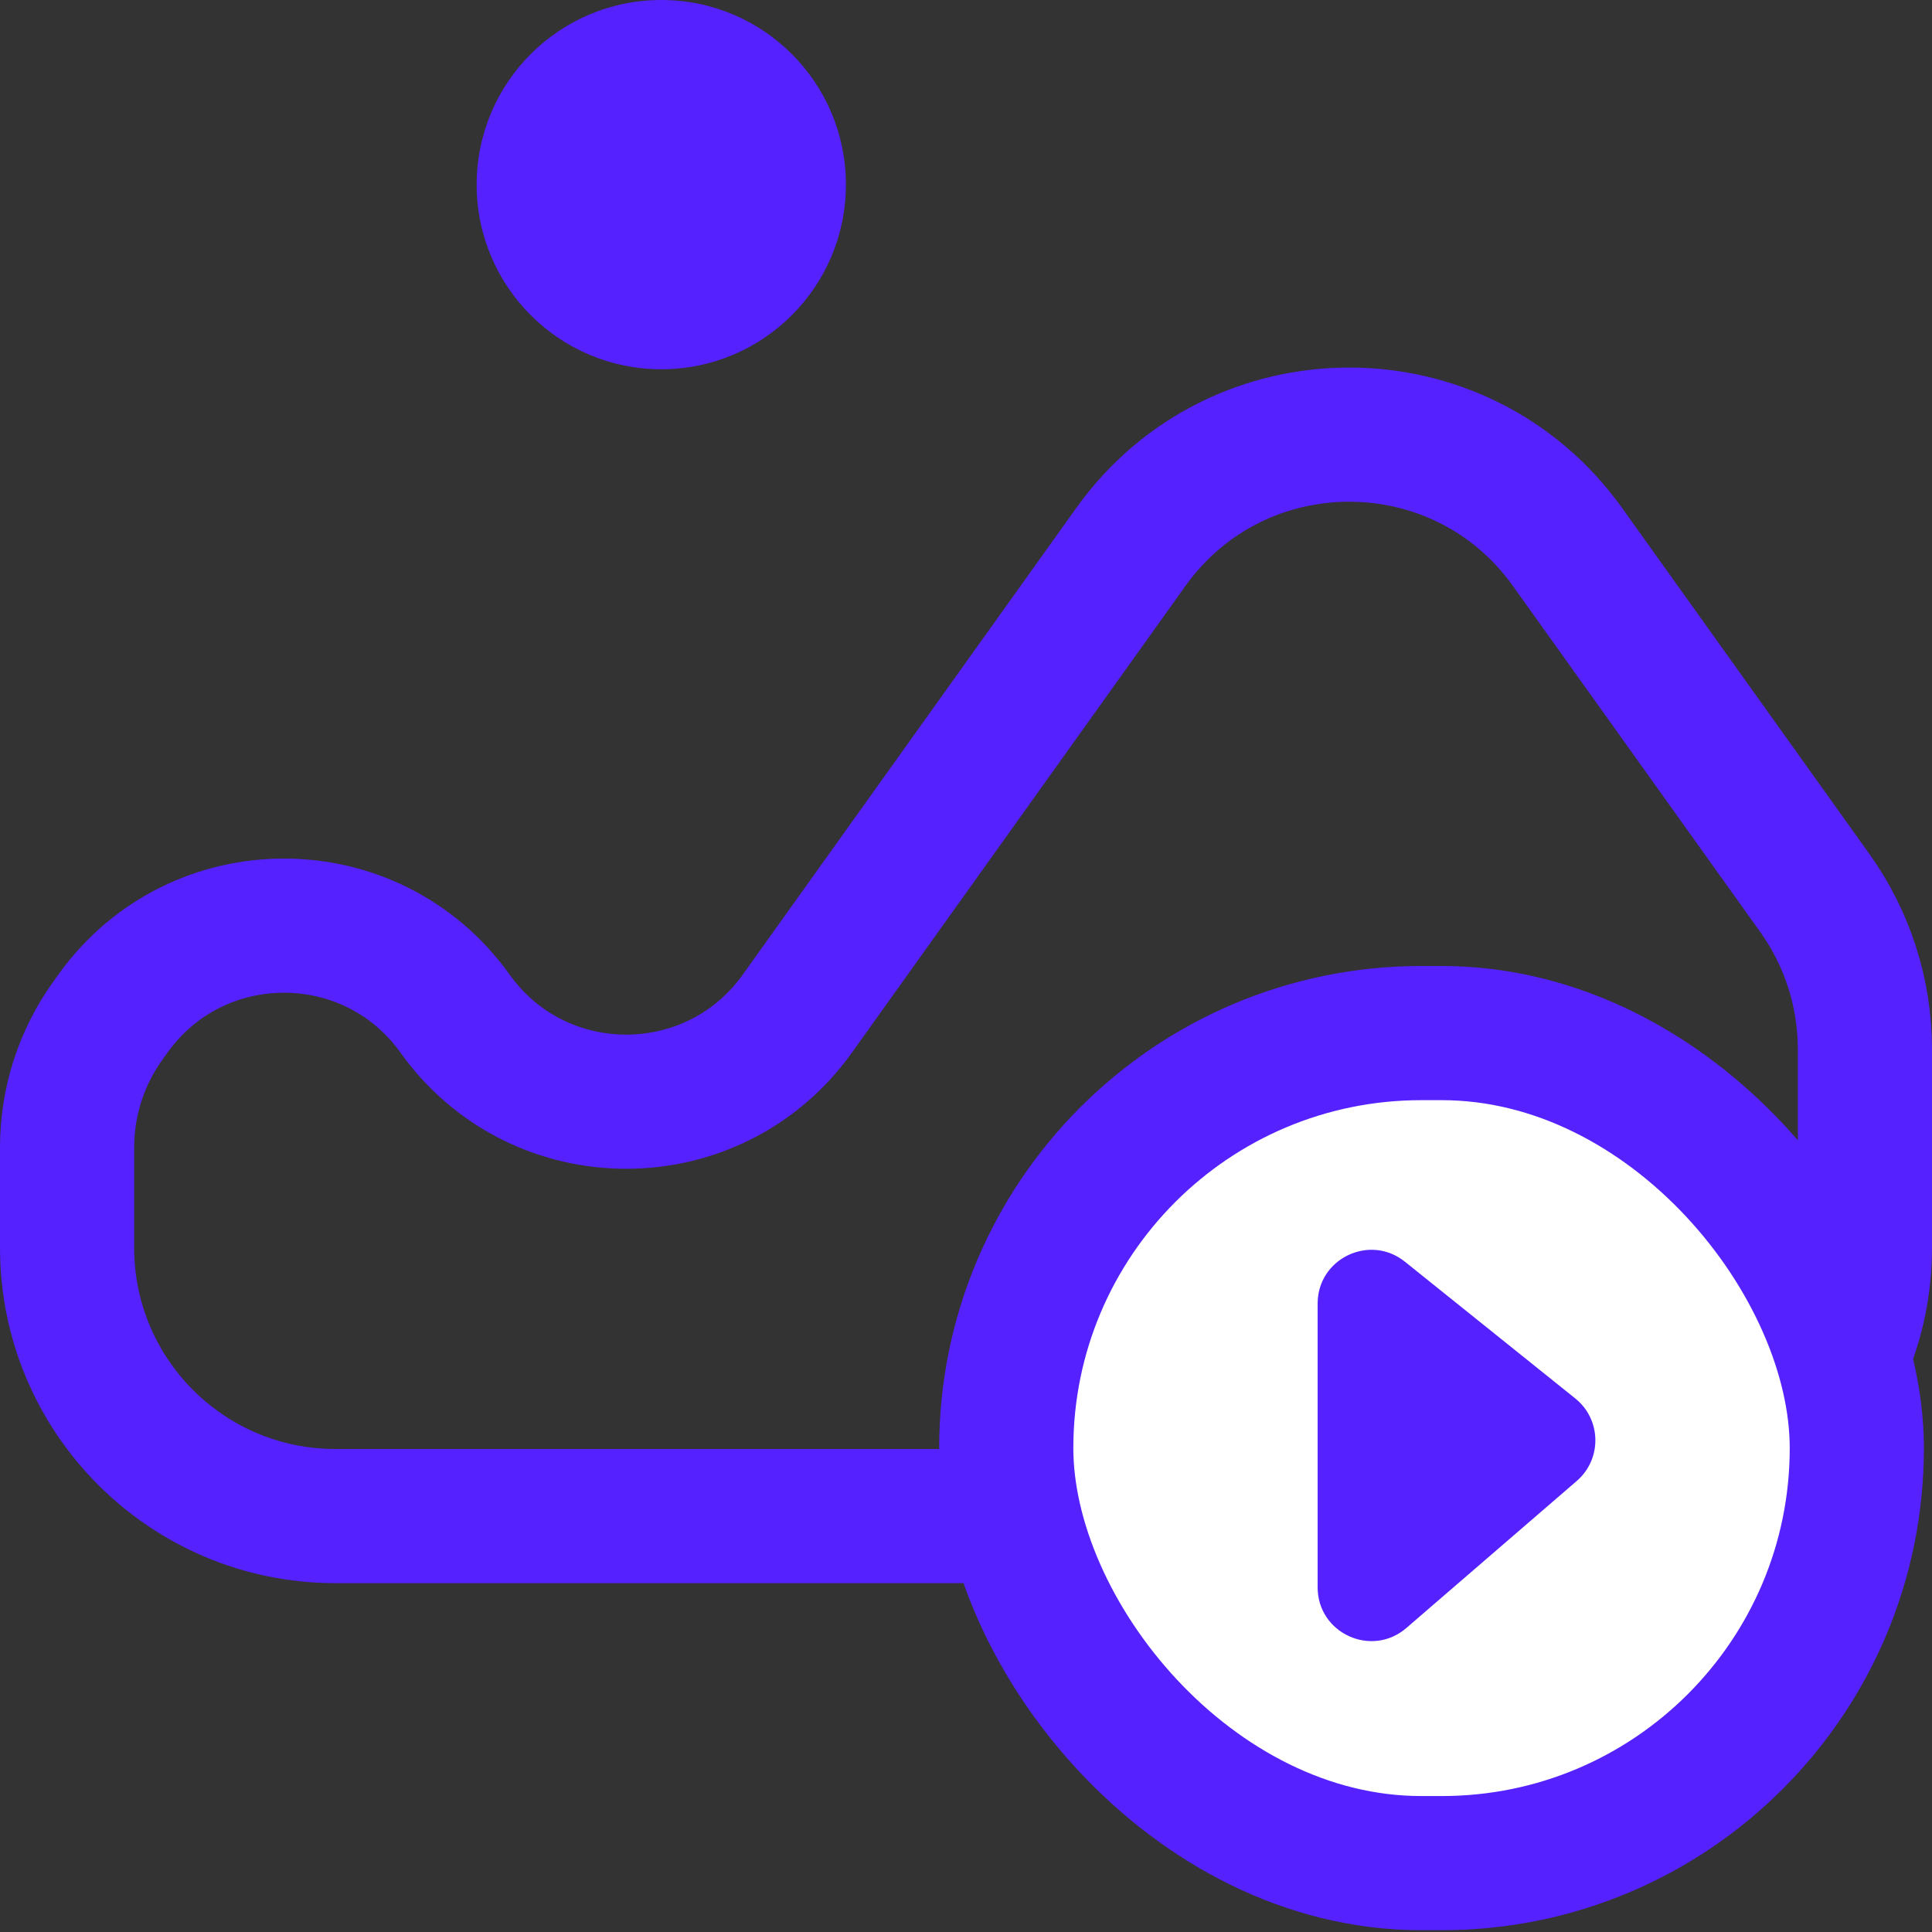
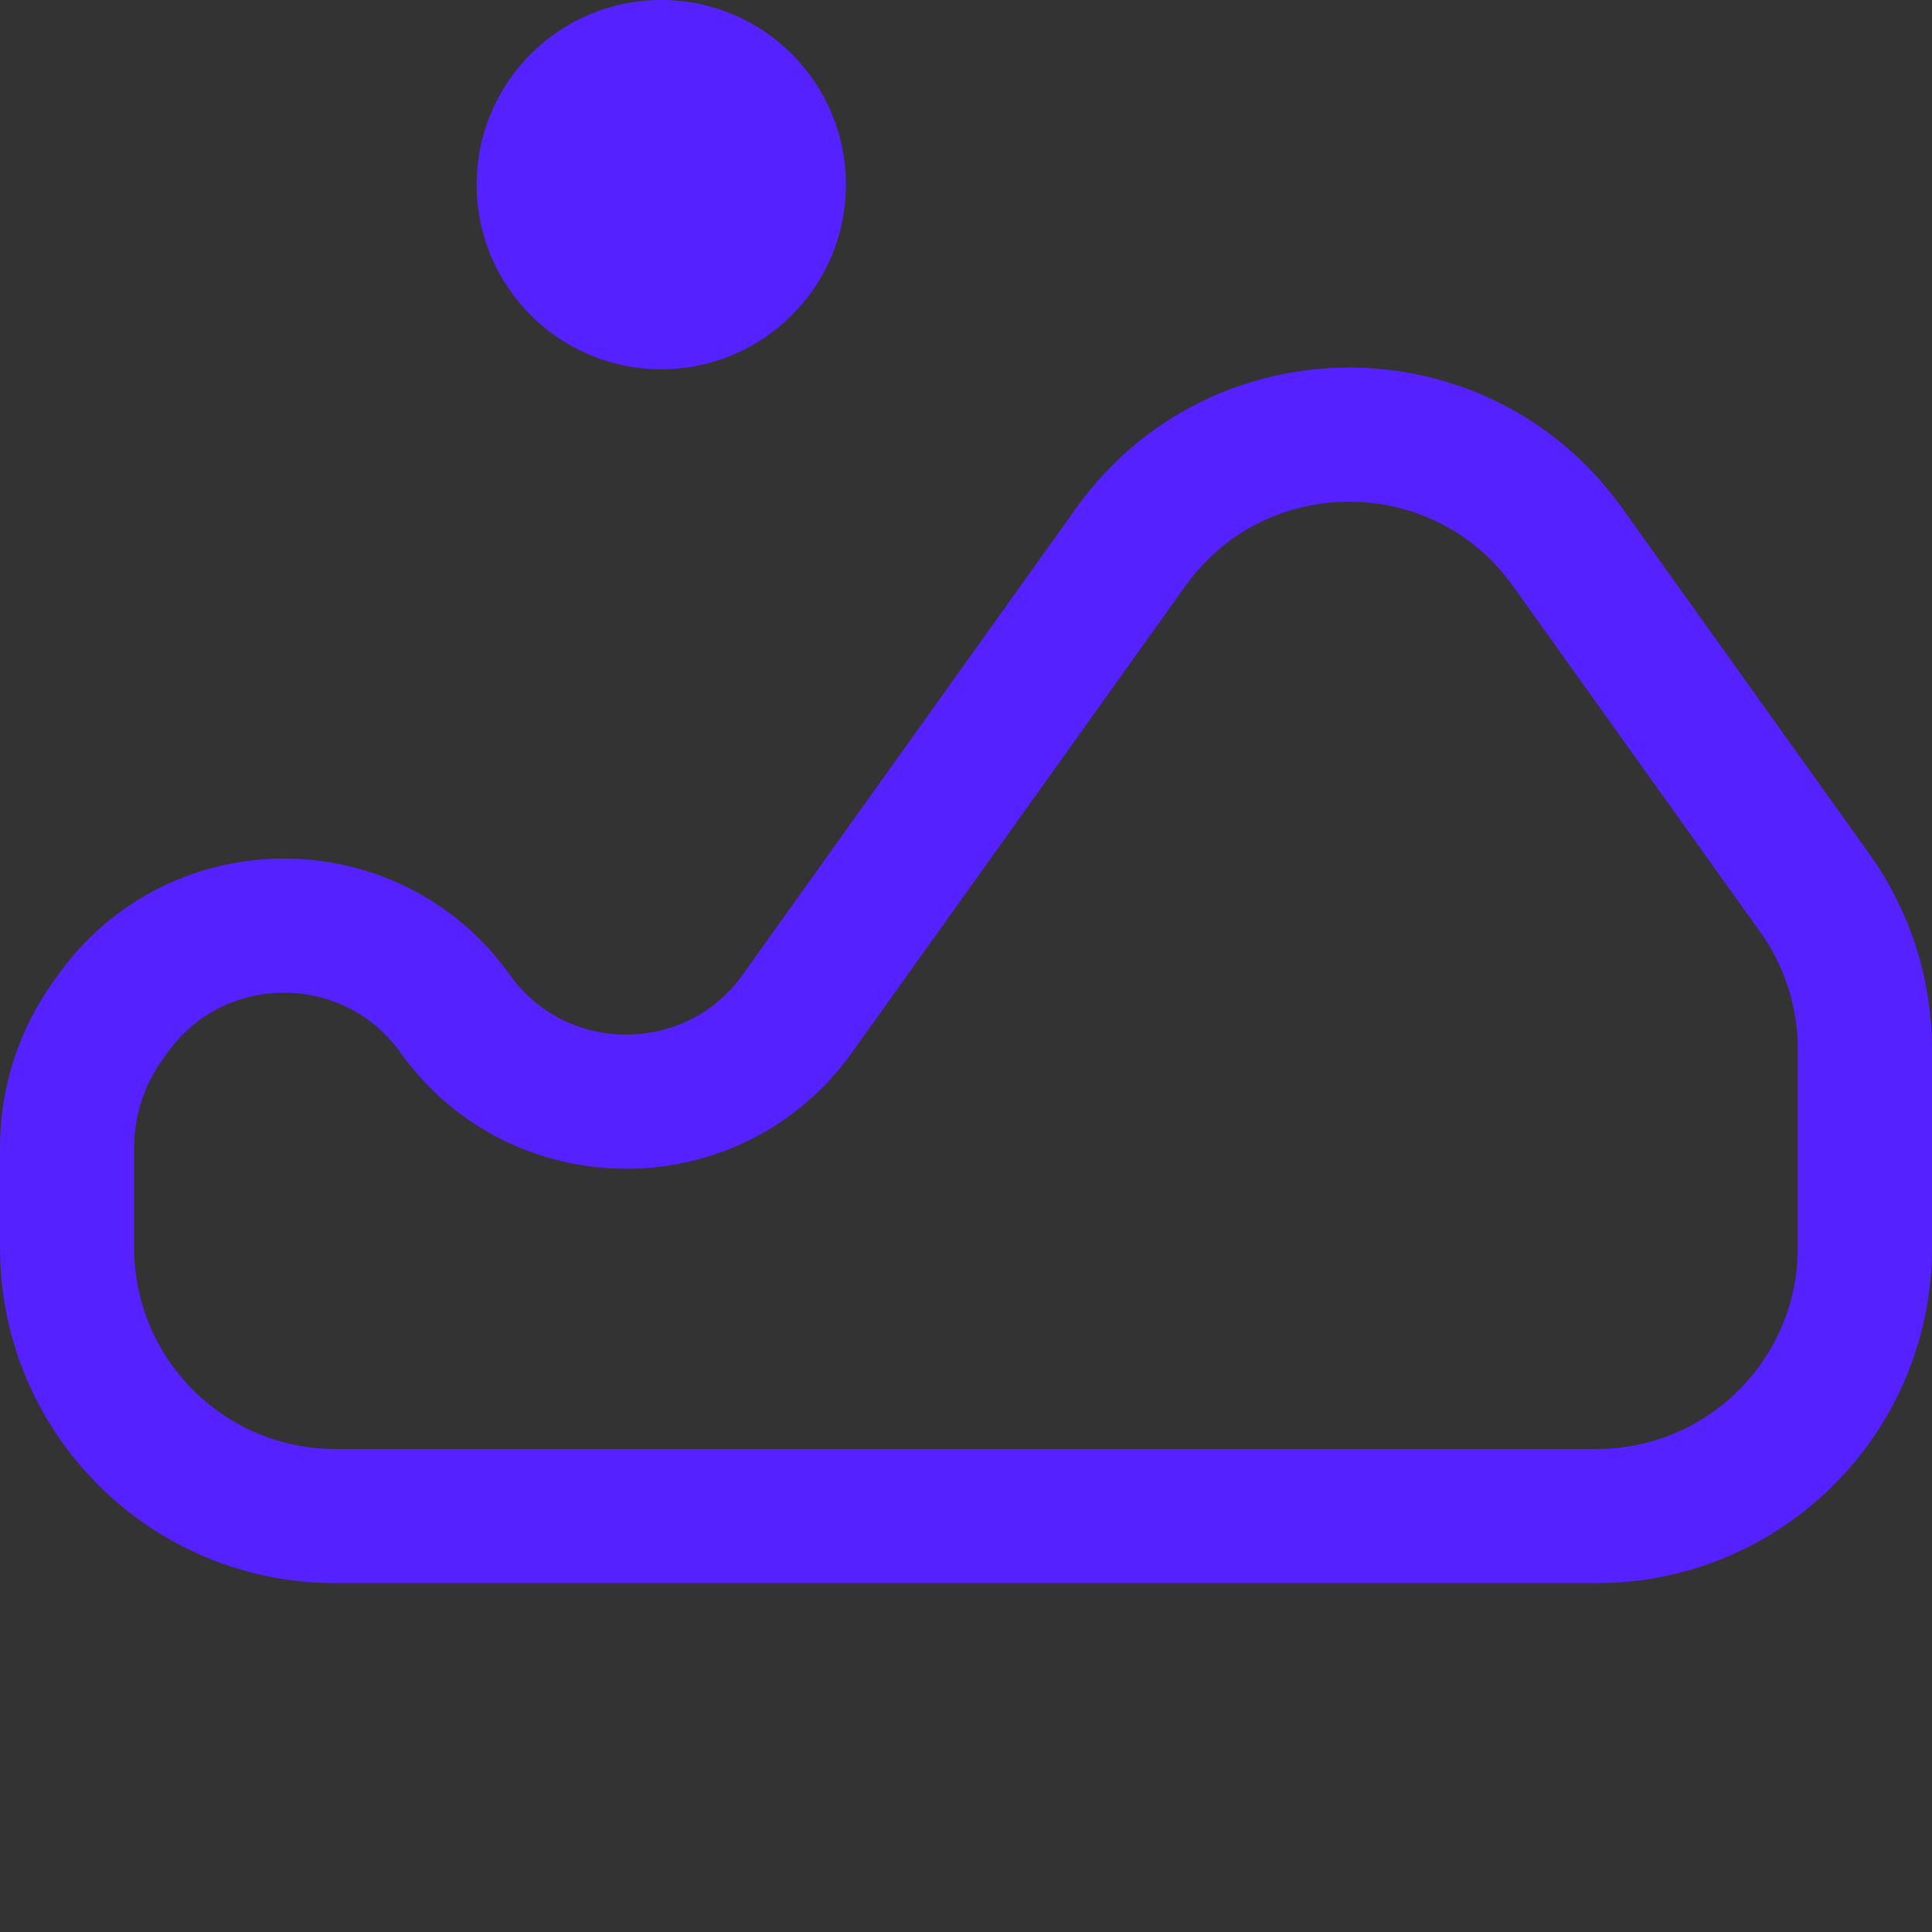
<svg xmlns="http://www.w3.org/2000/svg" width="144" height="144" viewBox="0 0 144 144" fill="none">
  <rect x="0" y="0" width="144" height="144" fill="#333333" stroke="none" />
  <path d="M49.289 27.523C56.889 27.523 63.05 21.362 63.05 13.762C63.05 6.161 56.889 0 49.289 0C41.688 0 35.527 6.161 35.527 13.762C35.527 21.362 41.688 27.523 49.289 27.523Z" fill="#5521FF" />
  <path d="M119 113H25C13.954 113 5 104.046 5 93V85.511C5 82.14 6.054 78.854 8.014 76.111L8.413 75.553C14.665 66.805 27.667 66.805 33.92 75.553C40.172 84.301 53.174 84.301 59.426 75.553L84.289 40.766C92.266 29.605 108.855 29.605 116.832 40.766L135.271 66.566C137.696 69.959 139 74.025 139 78.195V93C139 104.046 130.046 113 119 113Z" stroke="#5521FF" stroke-width="10" stroke-linecap="round" />
-   <rect x="75" y="77" width="63.396" height="61.867" rx="30.933" fill="white" stroke="#5521FF" stroke-width="10" />
-   <path d="M98.209 118.312V97.16C98.209 93.803 102.095 91.939 104.713 94.04L117.413 104.234C119.363 105.799 119.415 108.749 117.522 110.382L104.822 121.341C102.23 123.577 98.209 121.736 98.209 118.312Z" fill="#5521FF" />
</svg>